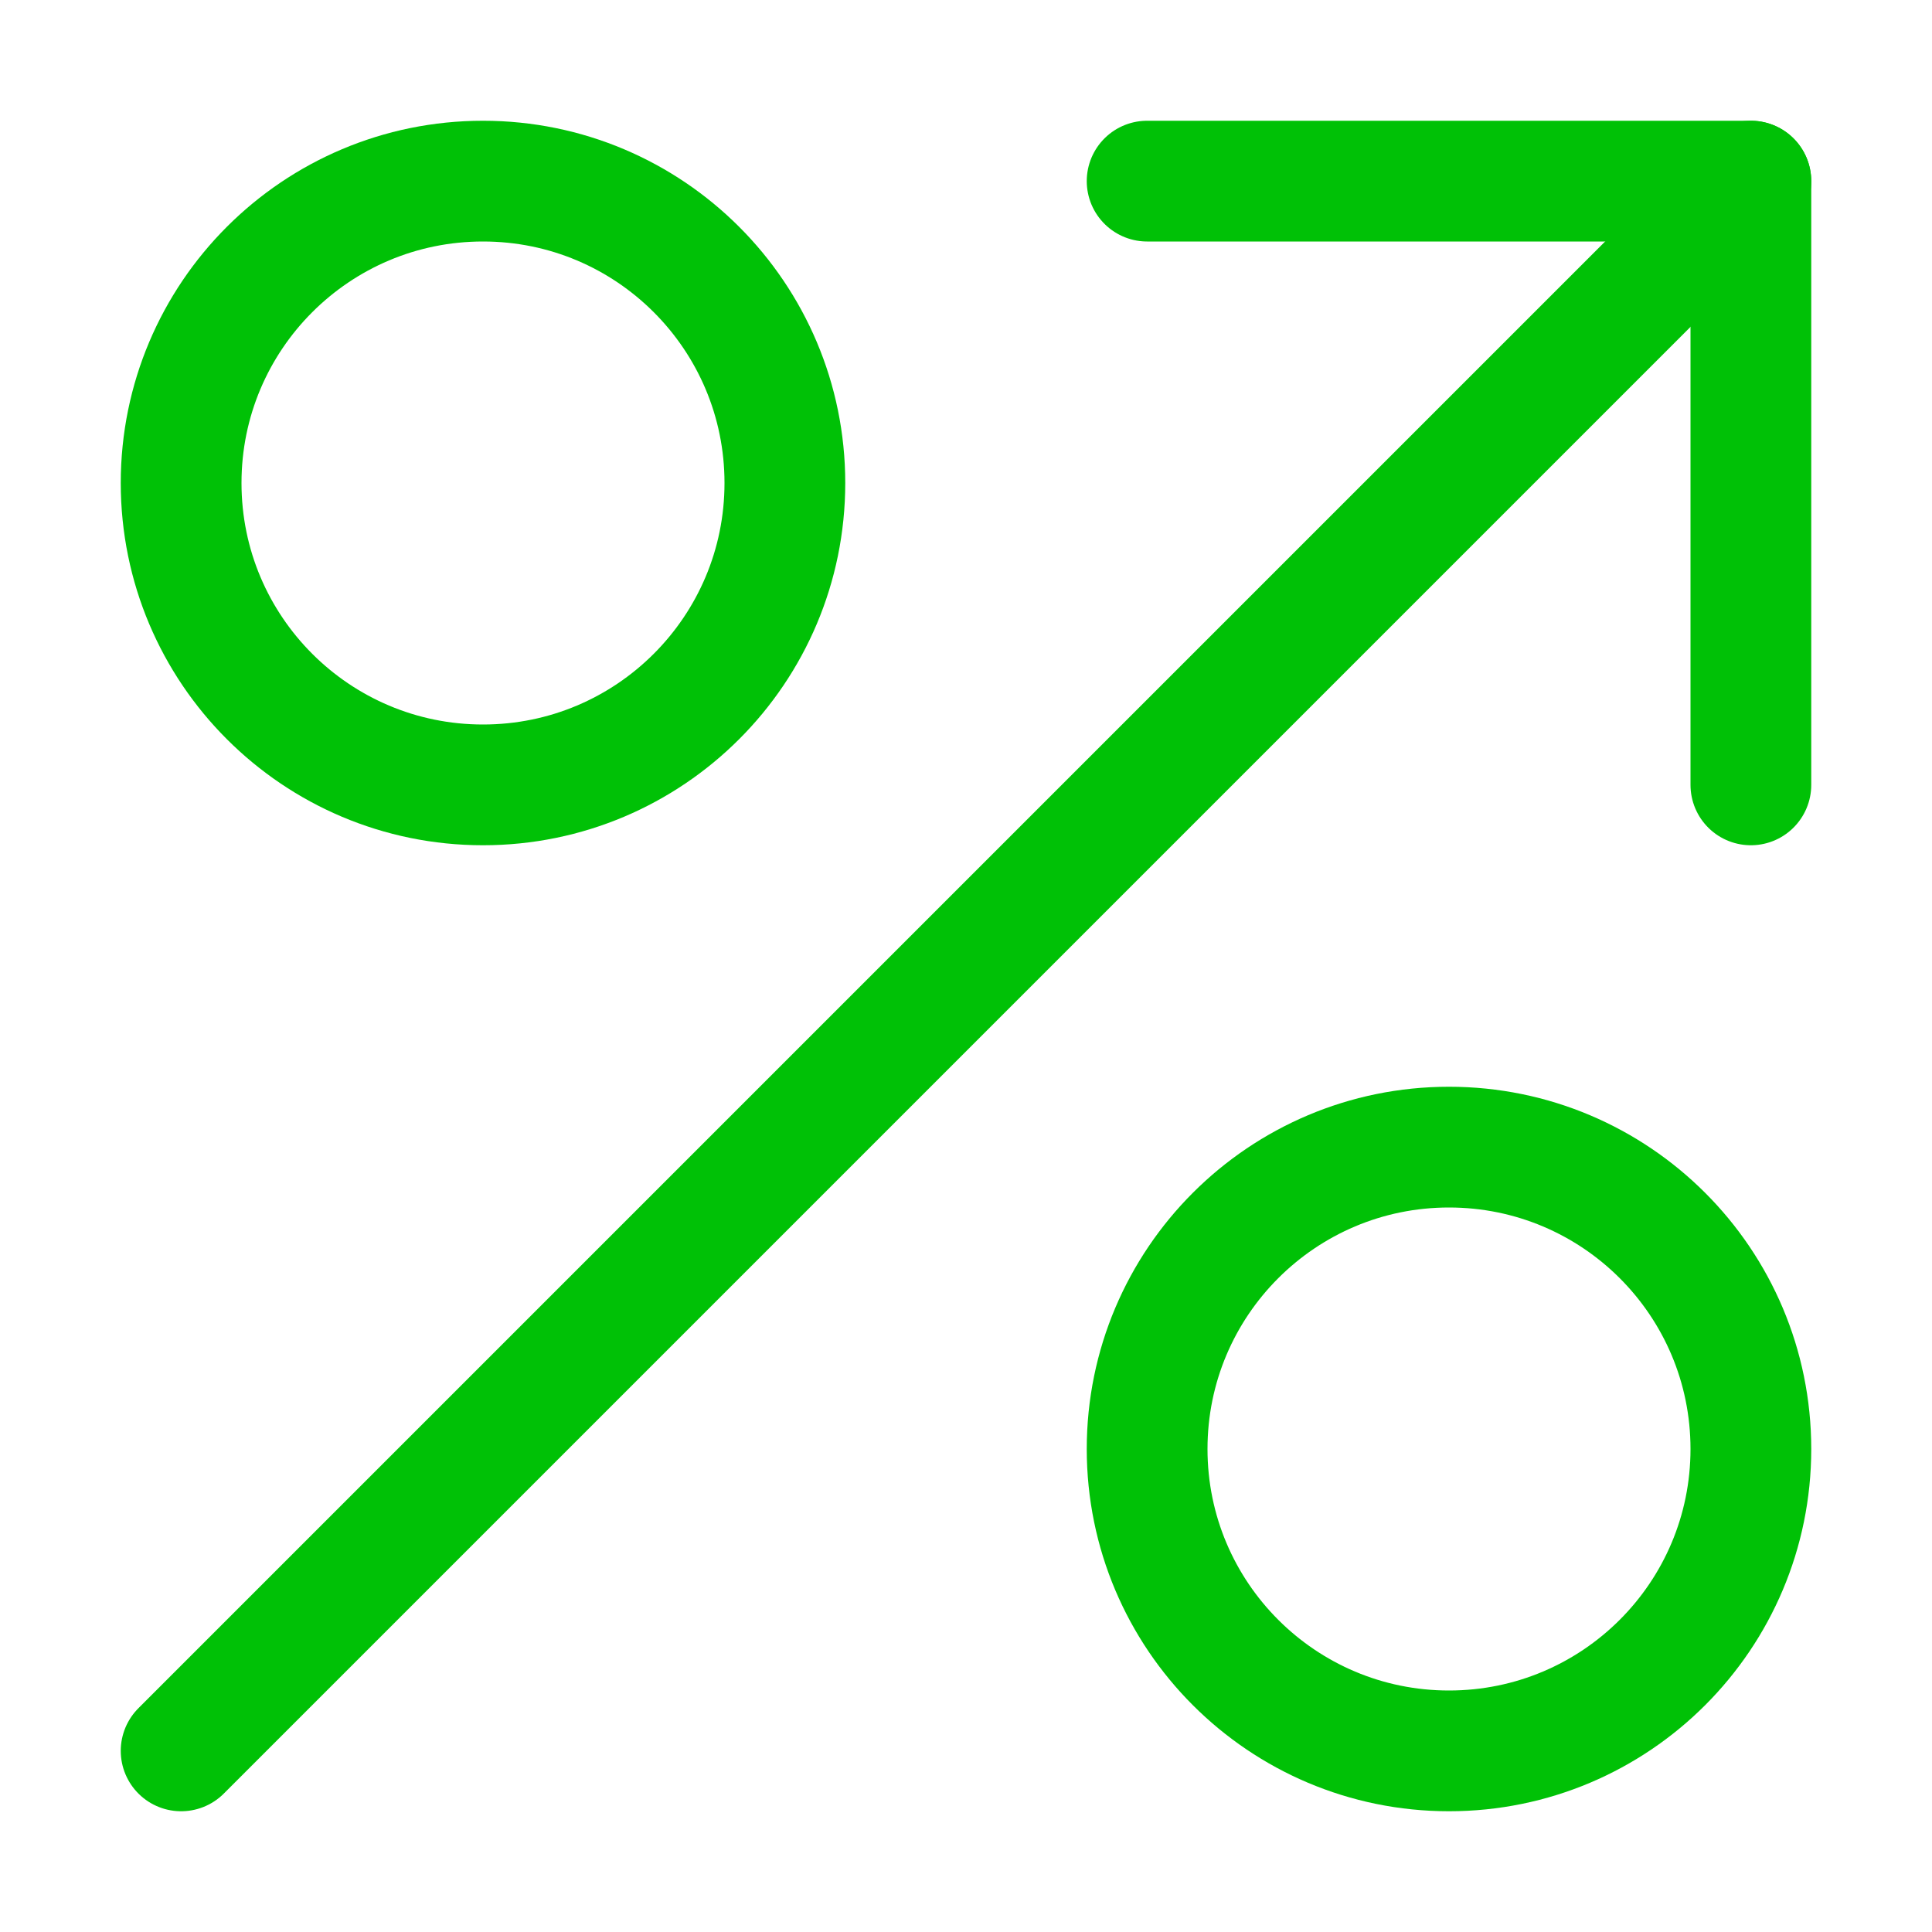
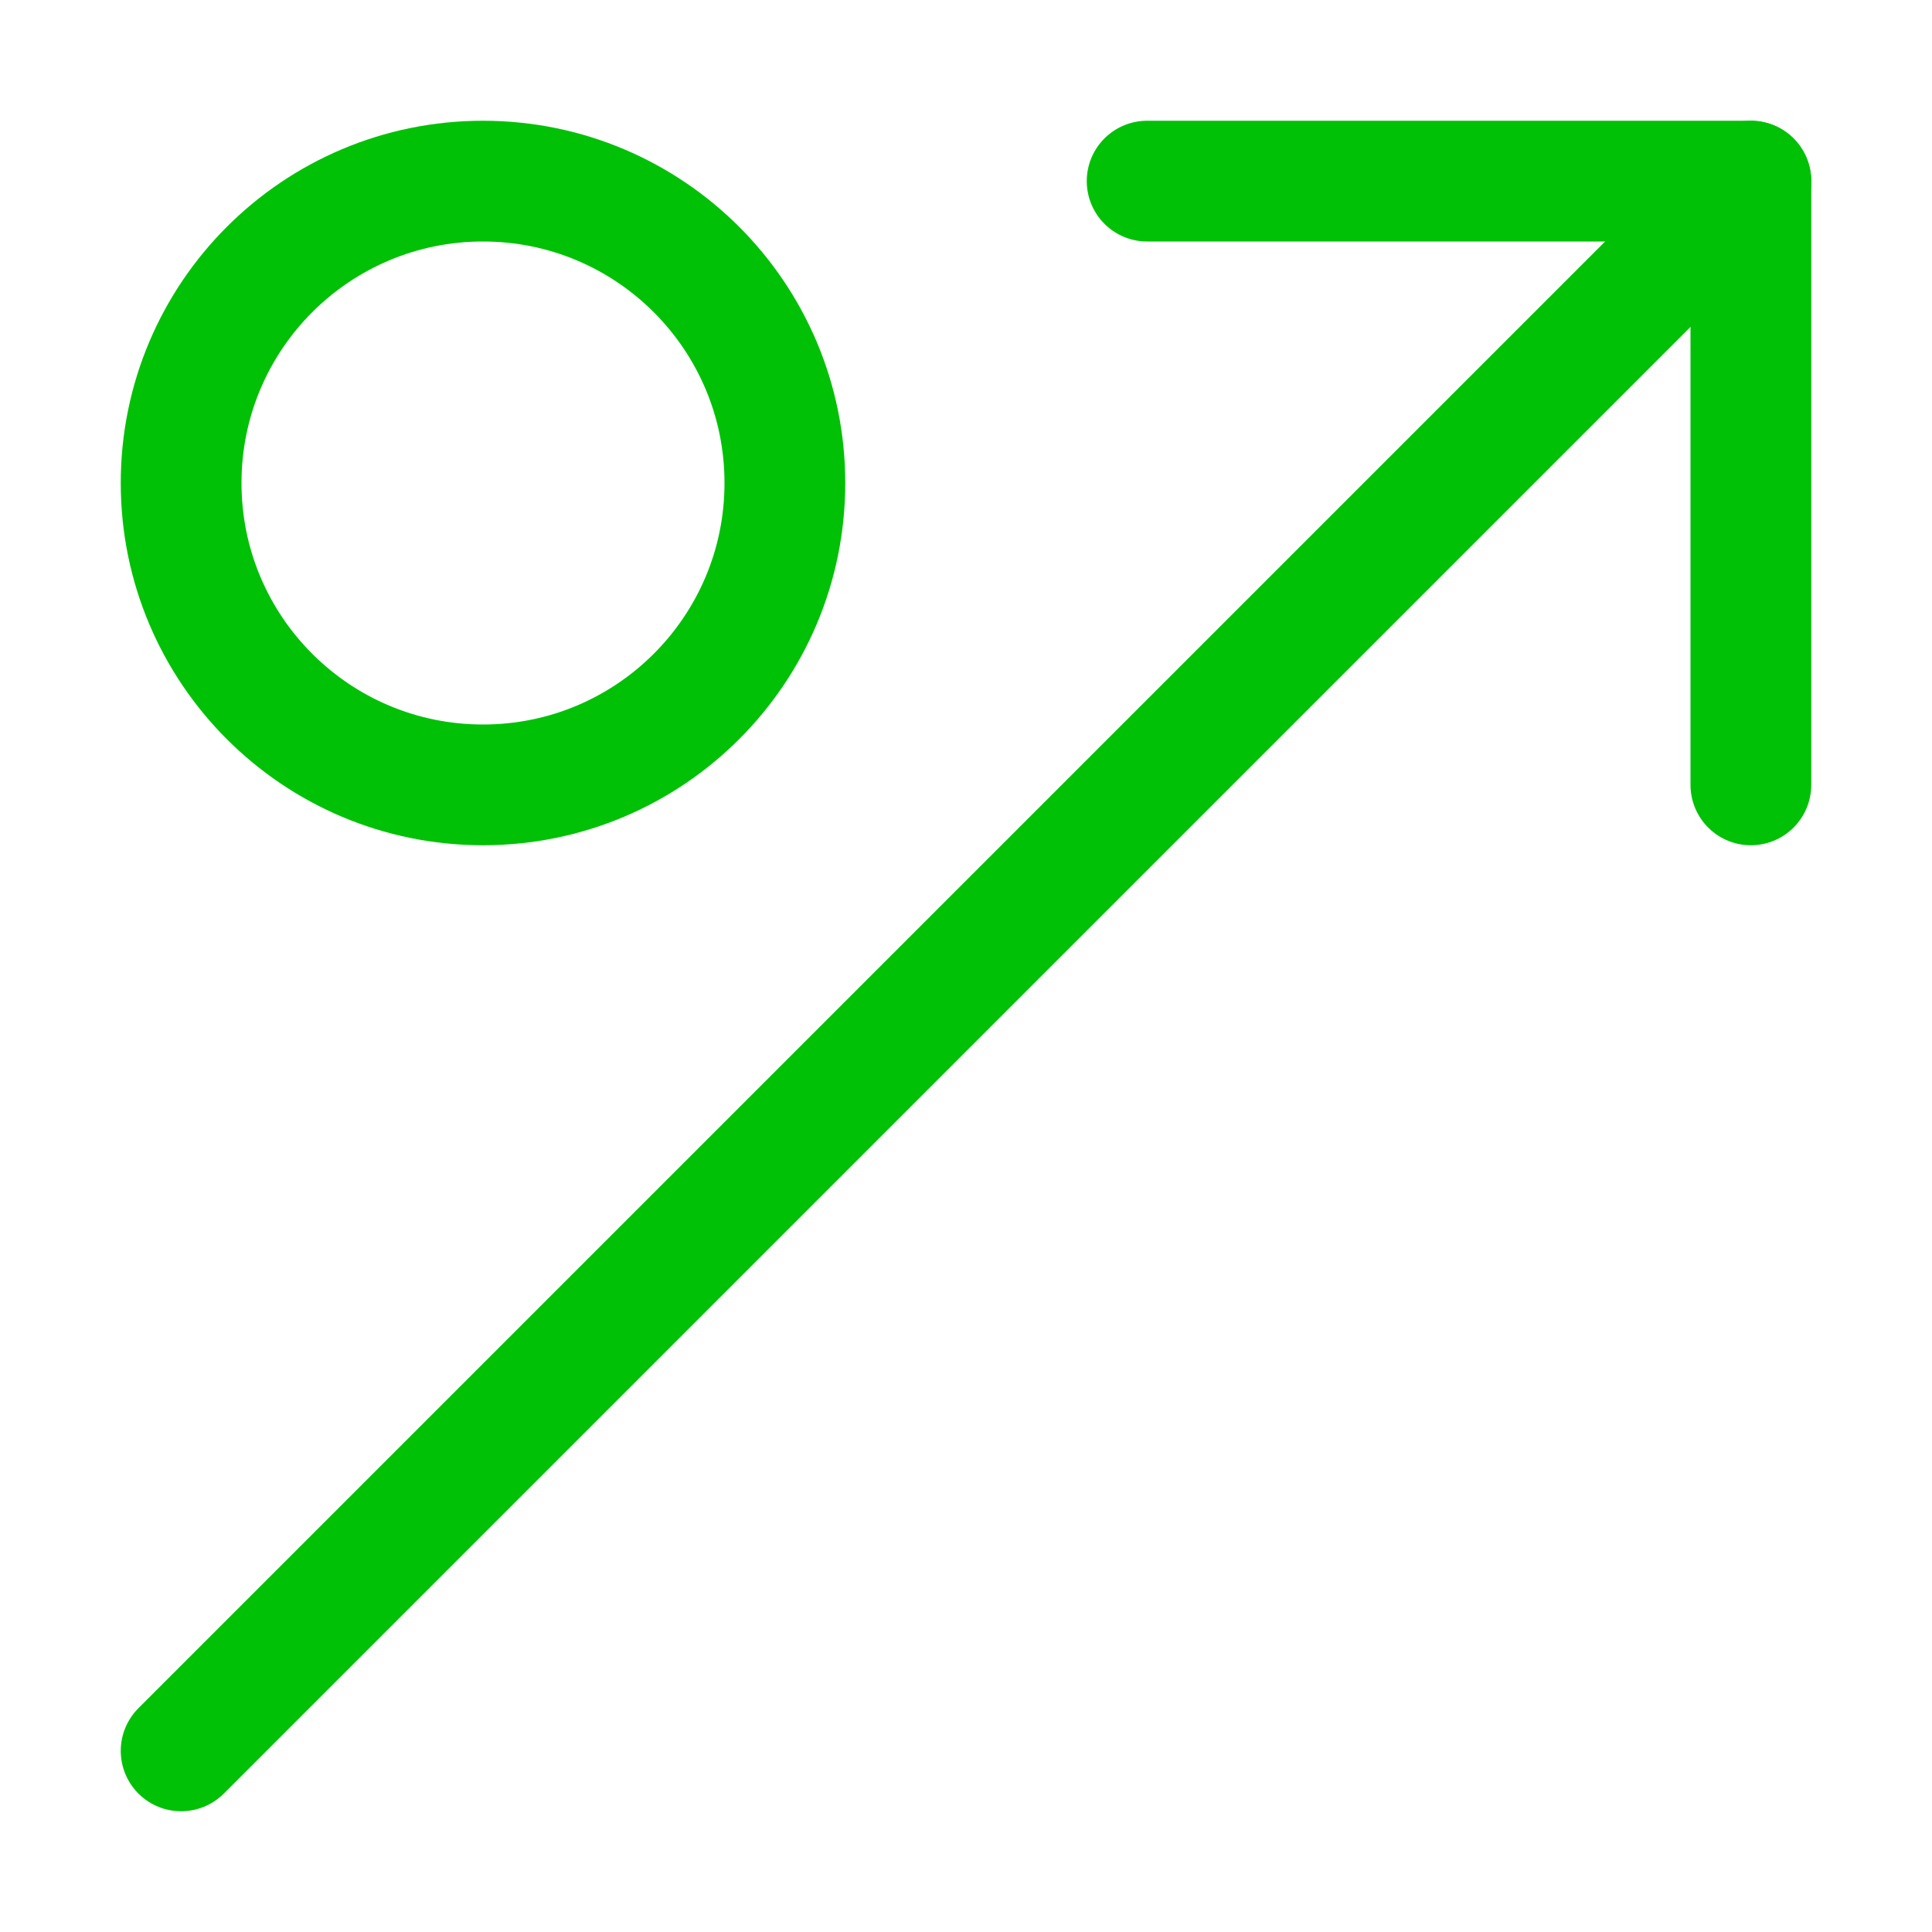
<svg xmlns="http://www.w3.org/2000/svg" width="16" height="16" viewBox="0 0 16 16" fill="none">
  <path d="M4 6.5C5.381 6.5 6.5 5.381 6.5 4C6.5 2.619 5.381 1.5 4 1.5C2.619 1.5 1.5 2.619 1.5 4C1.5 5.381 2.619 6.5 4 6.5Z" stroke="#00C106" stroke-linecap="round" stroke-linejoin="round" />
-   <path d="M12 14.5C13.381 14.5 14.5 13.381 14.5 12C14.5 10.619 13.381 9.5 12 9.5C10.619 9.5 9.5 10.619 9.5 12C9.5 13.381 10.619 14.5 12 14.5Z" stroke="#00C106" stroke-linecap="round" stroke-linejoin="round" />
  <path d="M9.5 1.5H14.5V6.5" stroke="#00C106" stroke-linecap="round" stroke-linejoin="round" />
  <path d="M14.5 1.5L1.5 14.5" stroke="#00C106" stroke-linecap="round" stroke-linejoin="round" />
</svg>